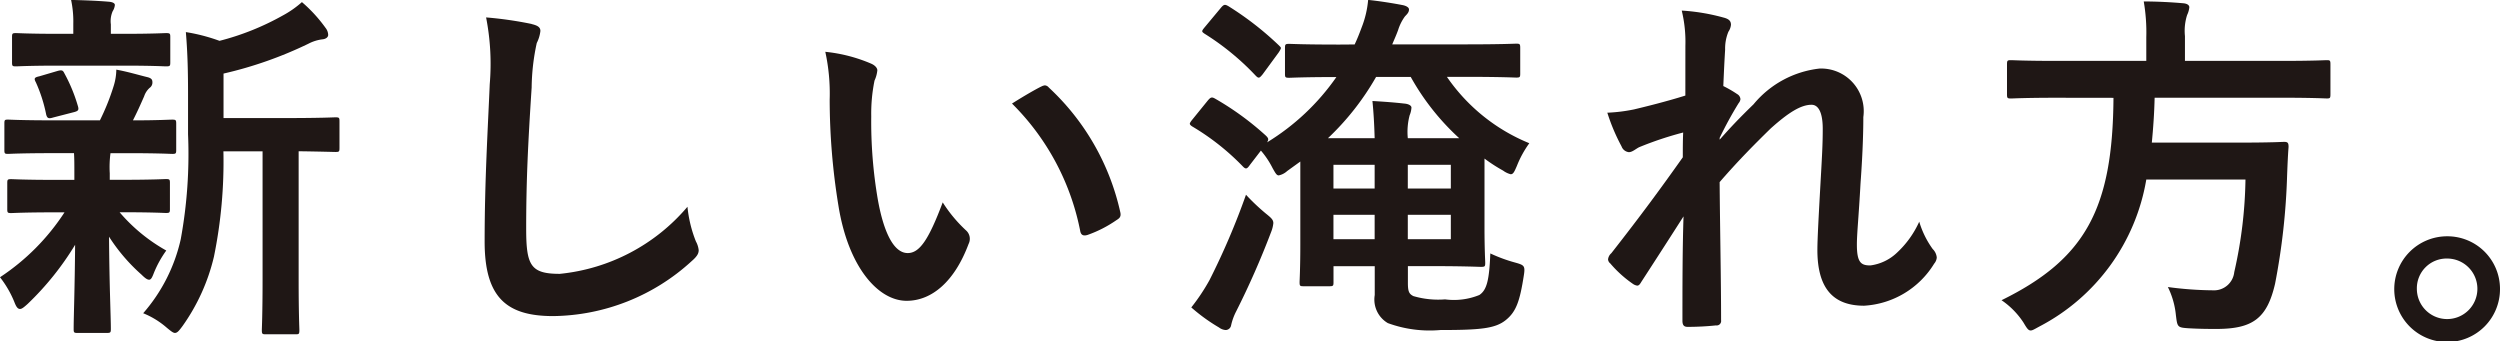
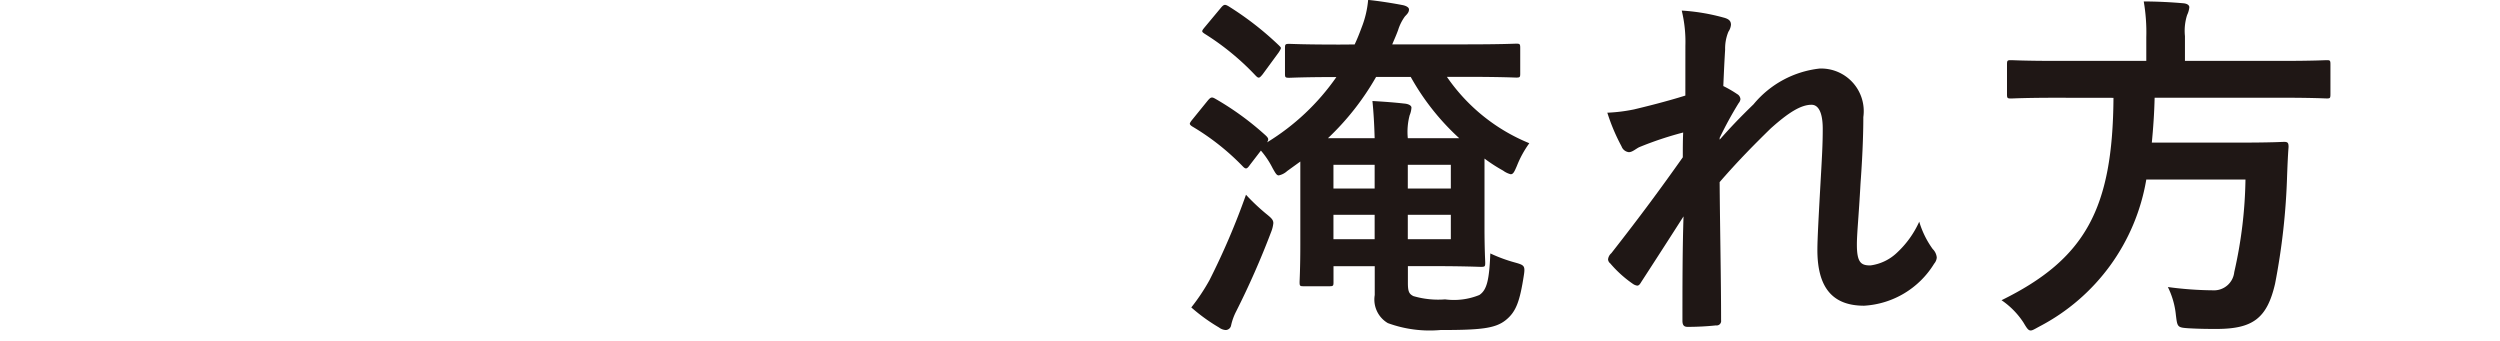
<svg xmlns="http://www.w3.org/2000/svg" width="89.128" height="12.168" viewBox="0 0 89.128 12.168">
  <g id="グループ_44369" data-name="グループ 44369" transform="translate(-7720.37 7955.785)">
-     <path id="パス_124165" data-name="パス 124165" d="M123.331,63.675c-1.145,0-1.521.026-1.6.026-.116,0-.129-.013-.129-.143v-.936c0-.13.013-.143.129-.143.079,0,.455.026,1.6.026h1.677a8.154,8.154,0,0,0,.494-1.235,2.026,2.026,0,0,0,.091-.572c.429.078.754.182,1.131.273.13.039.156.091.156.182a.23.23,0,0,1-.1.195.7.7,0,0,0-.195.3c-.143.325-.247.559-.4.858.9,0,1.274-.026,1.4-.026s.143.013.143.143v.936c0,.13-.013.143-.143.143-.078,0-.468-.026-1.6-.026h-.6a3.732,3.732,0,0,0-.026.715v.234h.442c1.1,0,1.482-.026,1.56-.026.13,0,.143.013.143.143v.923c0,.13-.013.143-.143.143-.078,0-.455-.026-1.56-.026h-.091a6.1,6.1,0,0,0,1.664,1.365,3.735,3.735,0,0,0-.455.832c-.051.13-.091.208-.156.208s-.143-.052-.273-.182a6.413,6.413,0,0,1-1.157-1.352c.013,1.807.065,2.834.065,3.289,0,.13-.013.143-.155.143h-1.028c-.13,0-.143-.013-.143-.143,0-.429.039-1.378.052-3a10.277,10.277,0,0,1-1.69,2.106c-.13.117-.208.182-.273.182-.091,0-.143-.091-.208-.26a3.662,3.662,0,0,0-.507-.871,7.966,7.966,0,0,0,2.3-2.314h-.324c-1.119,0-1.5.026-1.574.026-.13,0-.143-.013-.143-.143v-.923c0-.13.013-.143.143-.143.078,0,.455.026,1.574.026h.675V64.39c0-.3,0-.52-.013-.715Zm.221-3.12c-1.079,0-1.456.026-1.534.026-.13,0-.143-.013-.143-.143v-.9c0-.13.013-.143.143-.143.078,0,.455.026,1.534.026h.507v-.351a3.646,3.646,0,0,0-.079-.858c.469.013.885.026,1.353.065.13.013.208.052.208.117a.5.5,0,0,1-.078.221.888.888,0,0,0-.065.468v.338h.442c1.079,0,1.443-.026,1.521-.026.143,0,.156.013.156.143v.9c0,.13-.013.143-.156.143-.078,0-.442-.026-1.521-.026Zm-.2,1.846c-.168.052-.22.039-.259-.1a5.294,5.294,0,0,0-.365-1.144c-.077-.143-.064-.182.118-.221l.663-.195c.156-.039.182-.013.234.091a5.749,5.749,0,0,1,.482,1.17c.038.13.013.169-.131.208Zm6.059,1.209a16.927,16.927,0,0,1-.338,3.757,7.068,7.068,0,0,1-1.118,2.47c-.117.156-.182.247-.272.247-.066,0-.144-.065-.287-.182a2.977,2.977,0,0,0-.845-.52,6,6,0,0,0,1.339-2.639,16.853,16.853,0,0,0,.26-3.744V61.582c0-.767-.013-1.456-.078-2.223a6.431,6.431,0,0,1,1.2.312,9.314,9.314,0,0,0,2.249-.9,3.542,3.542,0,0,0,.689-.481,5.208,5.208,0,0,1,.845.923.416.416,0,0,1,.091.247c0,.078-.078.143-.195.156a1.443,1.443,0,0,0-.506.156,14.215,14.215,0,0,1-3.03,1.066v1.586h2.224c1.26,0,1.689-.026,1.767-.026.13,0,.143.013.143.143v.949c0,.13-.013.143-.143.143-.065,0-.416-.013-1.313-.026v4.576c0,1.222.026,1.729.026,1.794,0,.143-.013.156-.129.156h-1.067c-.129,0-.142-.013-.142-.156,0-.065.026-.572.026-1.794V63.61Z" transform="translate(7598.924 -8014)" fill="#1f1715" />
-     <path id="パス_124166" data-name="パス 124166" d="M140.4,59.073c.221.052.312.117.312.247a1.268,1.268,0,0,1-.13.429,7.779,7.779,0,0,0-.182,1.586c-.13,2-.195,3.328-.195,5.031,0,1.312.156,1.612,1.2,1.612a6.855,6.855,0,0,0,4.55-2.392,4.511,4.511,0,0,0,.3,1.234.844.844,0,0,1,.1.313c0,.117-.052.221-.26.4a7.428,7.428,0,0,1-4.927,1.951c-1.664,0-2.444-.664-2.444-2.654,0-2.183.117-4.056.182-5.616a8.636,8.636,0,0,0-.13-2.378,13.445,13.445,0,0,1,1.625.234" transform="translate(7598.924 -8014)" fill="#1f1715" />
-     <path id="パス_124167" data-name="パス 124167" d="M152.516,60.49c.117.052.208.143.208.234a1.128,1.128,0,0,1-.1.363,5.845,5.845,0,0,0-.117,1.275,16.373,16.373,0,0,0,.234,2.964c.182,1.027.52,1.911,1.066,1.911.416,0,.741-.456,1.248-1.807a5,5,0,0,0,.832,1,.4.4,0,0,1,.091.48c-.494,1.326-1.3,2.029-2.21,2.029-1.014,0-2.08-1.2-2.431-3.393a23.581,23.581,0,0,1-.312-3.784,6.961,6.961,0,0,0-.156-1.7,5.565,5.565,0,0,1,1.651.429m6.032.819a.384.384,0,0,1,.144-.052.2.2,0,0,1,.142.078,8.592,8.592,0,0,1,2.548,4.446c.039.168-.039.22-.143.285a4.315,4.315,0,0,1-1.014.52c-.156.052-.247.013-.273-.142a8.766,8.766,0,0,0-2.431-4.538c.494-.311.819-.493,1.027-.6" transform="translate(7598.924 -8014)" fill="#1f1715" />
    <path id="パス_124168" data-name="パス 124168" d="M169.741,59.8c.092-.194.169-.389.247-.6a3.515,3.515,0,0,0,.234-.988c.39.039.871.116,1.209.181.156.027.247.091.247.156,0,.1-.052.156-.142.248a1.66,1.66,0,0,0-.247.494c-.066.182-.144.35-.208.506h2.626c1.273,0,1.715-.025,1.793-.025.13,0,.144.013.144.156v.91c0,.13-.014.143-.144.143-.078,0-.52-.026-1.793-.026h-.677a6.574,6.574,0,0,0,2.938,2.366,3.659,3.659,0,0,0-.442.806c-.09.208-.13.3-.221.3a.777.777,0,0,1-.272-.13,5.7,5.7,0,0,1-.663-.429v2.418c0,.832.026,1.222.026,1.3,0,.13-.014.143-.156.143-.078,0-.6-.026-1.691-.026h-.91v.6c0,.3.039.39.195.468a3.144,3.144,0,0,0,1.131.117,2.4,2.4,0,0,0,1.222-.156c.273-.182.352-.546.391-1.482a5.414,5.414,0,0,0,.883.325c.326.091.365.117.312.455-.143.923-.273,1.3-.649,1.6s-.911.351-2.328.351a4.337,4.337,0,0,1-1.872-.247.973.973,0,0,1-.467-1V67.705h-1.47v.572c0,.13-.013.143-.155.143h-.911c-.129,0-.143-.013-.143-.143,0-.078.026-.494.026-1.339V63.974l-.468.338a.642.642,0,0,1-.3.156c-.078,0-.117-.078-.221-.26a3.068,3.068,0,0,0-.416-.624l-.39.507c-.1.143-.143.169-.247.065a8.6,8.6,0,0,0-1.807-1.43c-.065-.039-.091-.078-.091-.1s.026-.065.065-.117l.559-.689c.117-.143.156-.156.273-.091a10.247,10.247,0,0,1,1.82,1.326c.091.091.1.13.039.234a8.24,8.24,0,0,0,2.47-2.327c-1.17,0-1.6.026-1.677.026-.143,0-.156-.013-.156-.143v-.91c0-.143.013-.156.156-.156.078,0,.52.025,1.781.025Zm-5.174,8.4a25.858,25.858,0,0,0,1.3-3.042,7.375,7.375,0,0,0,.715.676c.195.156.26.221.26.338a1.154,1.154,0,0,1-.078.312,29.6,29.6,0,0,1-1.248,2.834,2.025,2.025,0,0,0-.182.507.2.2,0,0,1-.195.156.447.447,0,0,1-.234-.091,6.348,6.348,0,0,1-.988-.715,7.059,7.059,0,0,0,.65-.975m.4-9.7c.117-.142.156-.129.273-.065a11.089,11.089,0,0,1,1.794,1.392c.052.052.078.077.078.1s-.026.077-.078.156l-.572.78c-.117.142-.143.156-.247.052a9.187,9.187,0,0,0-1.82-1.495c-.117-.079-.117-.092,0-.234Zm5.487,4.642c-.014-.52-.04-.936-.079-1.326.429.025.793.052,1.131.091.169.013.26.078.26.143a.817.817,0,0,1-.064.273,2.314,2.314,0,0,0-.066.819h1.833a8.653,8.653,0,0,1-1.728-2.184h-1.236a9.417,9.417,0,0,1-1.716,2.184Zm0,.949h-1.469v.845h1.469Zm0,1.781h-1.469v.871h1.469Zm1.182-.936h1.534v-.845h-1.534Zm1.534.936h-1.534v.871h1.534Z" transform="translate(7598.924 -8014)" fill="#1f1715" />
    <path id="パス_124169" data-name="パス 124169" d="M181.532,59.853a4.76,4.76,0,0,0-.13-1.261,7.181,7.181,0,0,1,1.482.247c.208.052.273.13.273.26a.526.526,0,0,1-.091.247,1.569,1.569,0,0,0-.117.637c-.026.428-.039.7-.065,1.3a4.16,4.16,0,0,1,.494.286.226.226,0,0,1,.117.182.268.268,0,0,1-.065.142c-.247.4-.468.806-.676,1.236v.065c.416-.469.7-.767,1.209-1.262a3.563,3.563,0,0,1,2.353-1.273,1.519,1.519,0,0,1,1.56,1.729c0,.376-.012,1.169-.1,2.366-.065,1.2-.13,1.781-.13,2.184,0,.649.156.74.481.74a1.692,1.692,0,0,0,.962-.467,3.4,3.4,0,0,0,.78-1.093,3.241,3.241,0,0,0,.481.976.489.489,0,0,1,.144.3.378.378,0,0,1-.092.22,3.142,3.142,0,0,1-2.5,1.5c-1.118,0-1.664-.638-1.664-1.989,0-.352.039-1.08.1-2.184.065-1.144.091-1.573.091-2.133s-.143-.858-.4-.858c-.377,0-.819.274-1.456.845-.533.521-1.144,1.132-1.82,1.912.013,1.638.052,3.51.052,4.927a.159.159,0,0,1-.182.182,9.78,9.78,0,0,1-1.014.052c-.13,0-.182-.064-.182-.221,0-1.184,0-2.548.039-3.718-.507.793-1.027,1.6-1.508,2.34-.052.091-.091.129-.143.129a.356.356,0,0,1-.156-.064,4.143,4.143,0,0,1-.806-.729.2.2,0,0,1-.078-.142.339.339,0,0,1,.117-.221c1.079-1.378,1.755-2.3,2.548-3.419,0-.325,0-.572.013-.884a12.184,12.184,0,0,0-1.56.52c-.117.052-.247.181-.377.181a.314.314,0,0,1-.26-.207,6.894,6.894,0,0,1-.507-1.2,5.915,5.915,0,0,0,.949-.117c.442-.105,1.17-.286,1.833-.494Z" transform="translate(7598.924 -8014)" fill="#1f1715" />
    <path id="パス_124170" data-name="パス 124170" d="M194.779,61.7c-1.157,0-1.547.026-1.638.026-.13,0-.143-.013-.143-.156V60.516c0-.143.013-.156.143-.156.091,0,.481.026,1.638.026h3.185v-.845a6.48,6.48,0,0,0-.091-1.274c.468,0,.975.026,1.417.065.13.013.208.065.208.143a.8.8,0,0,1-.078.273,1.855,1.855,0,0,0-.078.754v.884h3.419c1.17,0,1.56-.026,1.639-.026.116,0,.129.013.129.156v1.053c0,.143-.013.156-.129.156-.079,0-.469-.026-1.639-.026h-4.5c-.013.572-.052,1.1-.1,1.6h3.185c1.092,0,1.456-.026,1.534-.026.13,0,.156.039.156.182-.026.338-.039.689-.052,1.014a23.879,23.879,0,0,1-.429,3.861c-.286,1.235-.793,1.612-2.093,1.612-.234,0-.6,0-1.027-.026-.364-.026-.364-.052-.416-.468a2.879,2.879,0,0,0-.286-1,12.642,12.642,0,0,0,1.6.117.726.726,0,0,0,.767-.65,15.808,15.808,0,0,0,.4-3.3h-3.536a7.268,7.268,0,0,1-3.809,5.239c-.169.091-.247.143-.312.143-.091,0-.143-.091-.26-.286a2.834,2.834,0,0,0-.78-.793c2.99-1.469,3.965-3.263,3.991-7.215Z" transform="translate(7598.924 -8014)" fill="#1f1715" />
-     <path id="パス_124171" data-name="パス 124171" d="M210.574,68.511a1.885,1.885,0,1,1-1.885-1.872,1.875,1.875,0,0,1,1.885,1.872m-2.964,0a1.079,1.079,0,1,0,1.079-1.079,1.06,1.06,0,0,0-1.079,1.079" transform="translate(7598.924 -8014)" fill="#1f1715" />
  </g>
</svg>